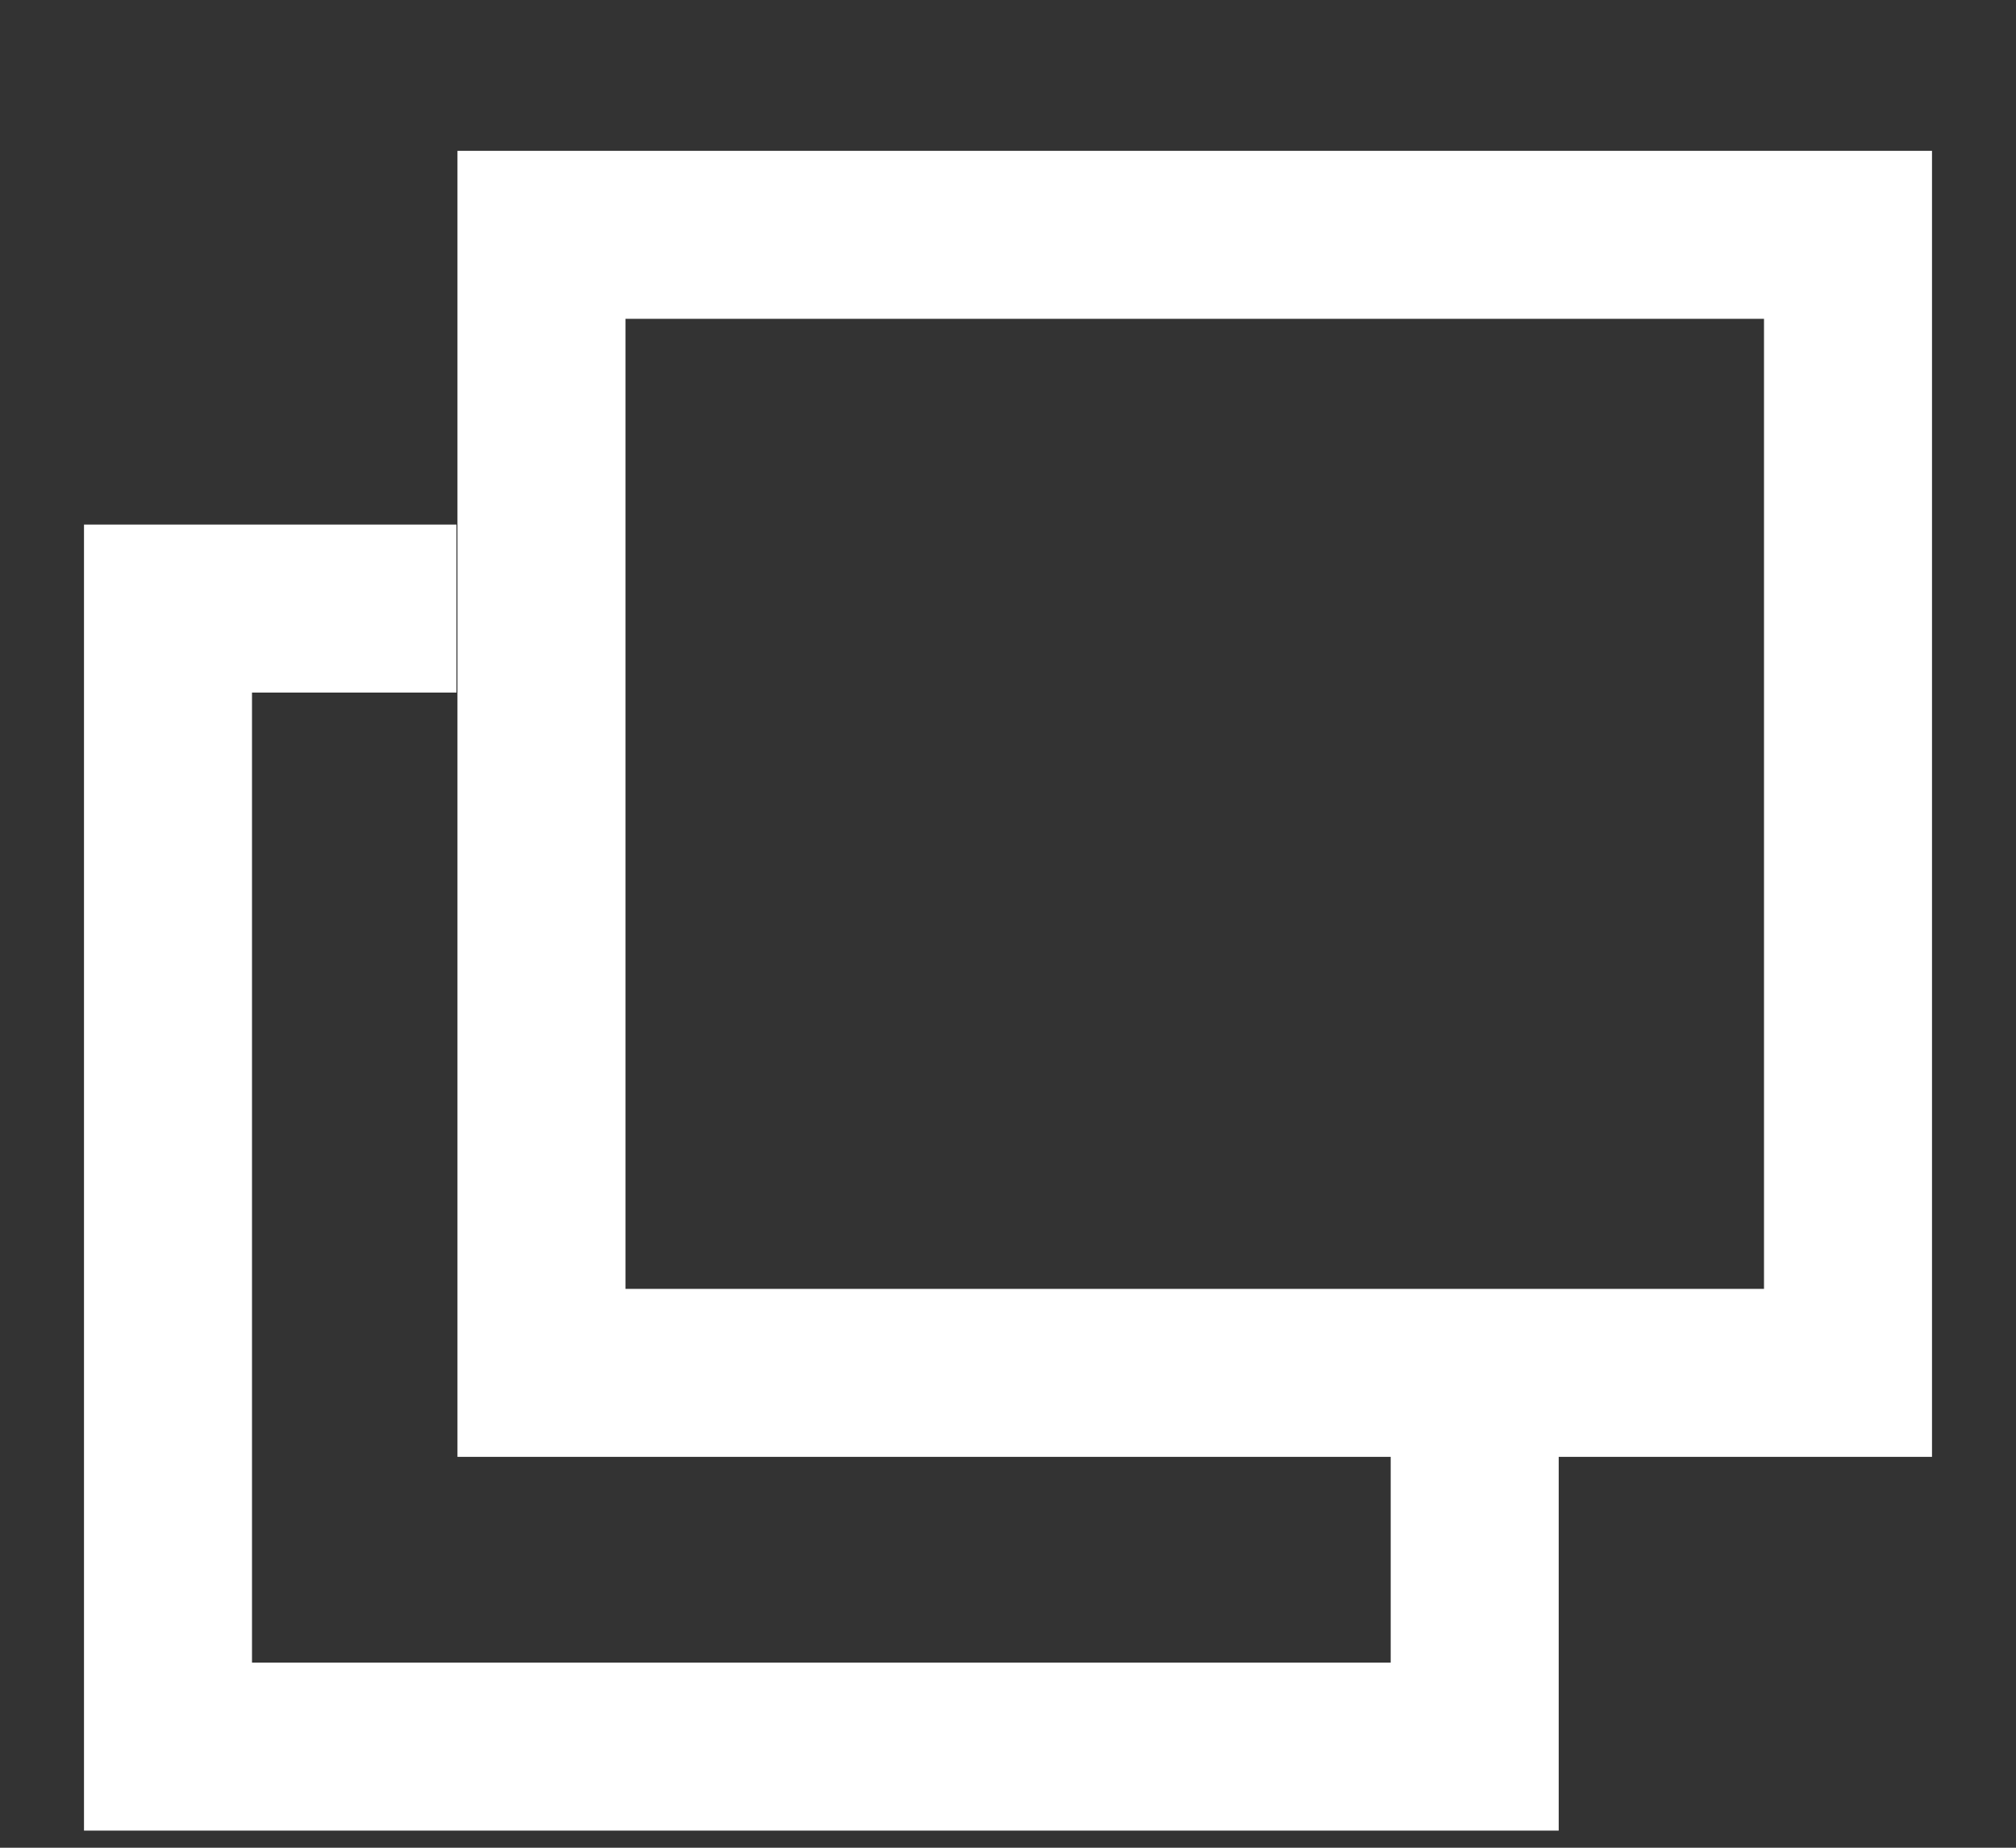
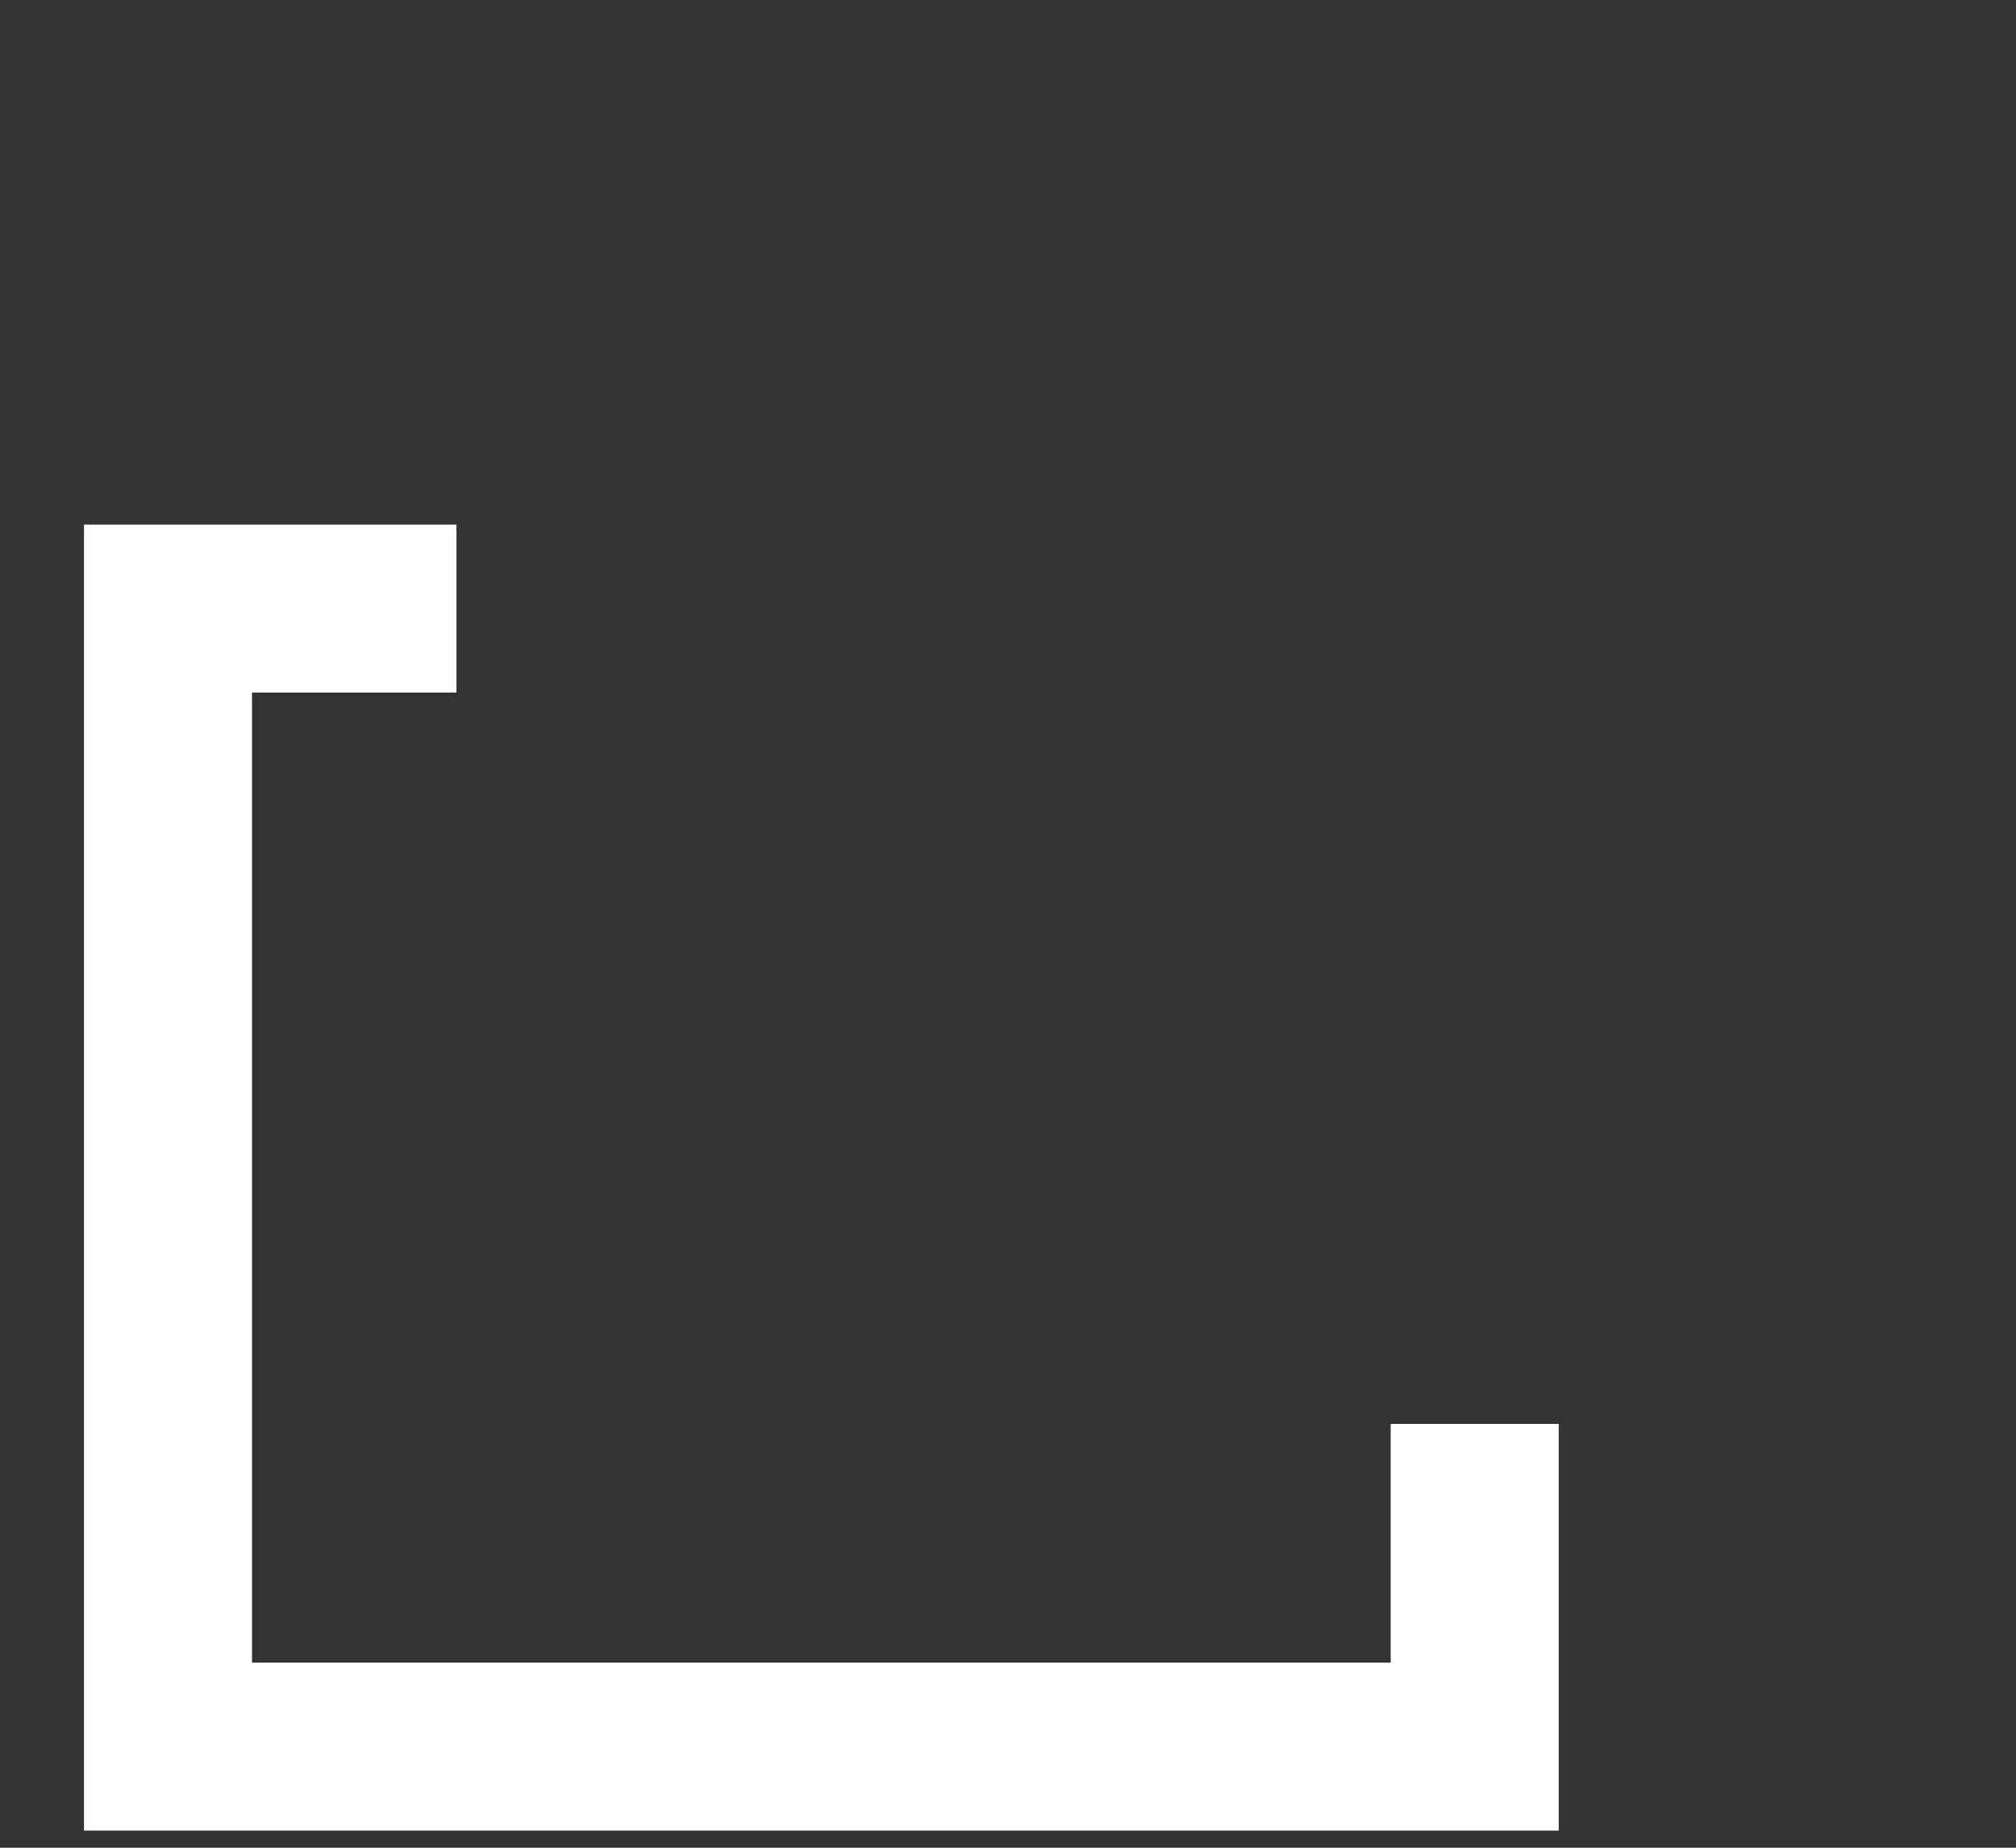
<svg xmlns="http://www.w3.org/2000/svg" width="12" height="11" viewBox="0 0 12 11" fill="none">
  <rect x="0" y="0" width="12" height="11" fill="#333333" stroke="none" />
-   <path d="M11 1.398H3.223V8.173H11V1.398Z" stroke="white" stroke-miterlimit="10" />
  <path d="M8.778 8.477V10.398H1V3.623H2.717" stroke="white" stroke-miterlimit="10" />
</svg>